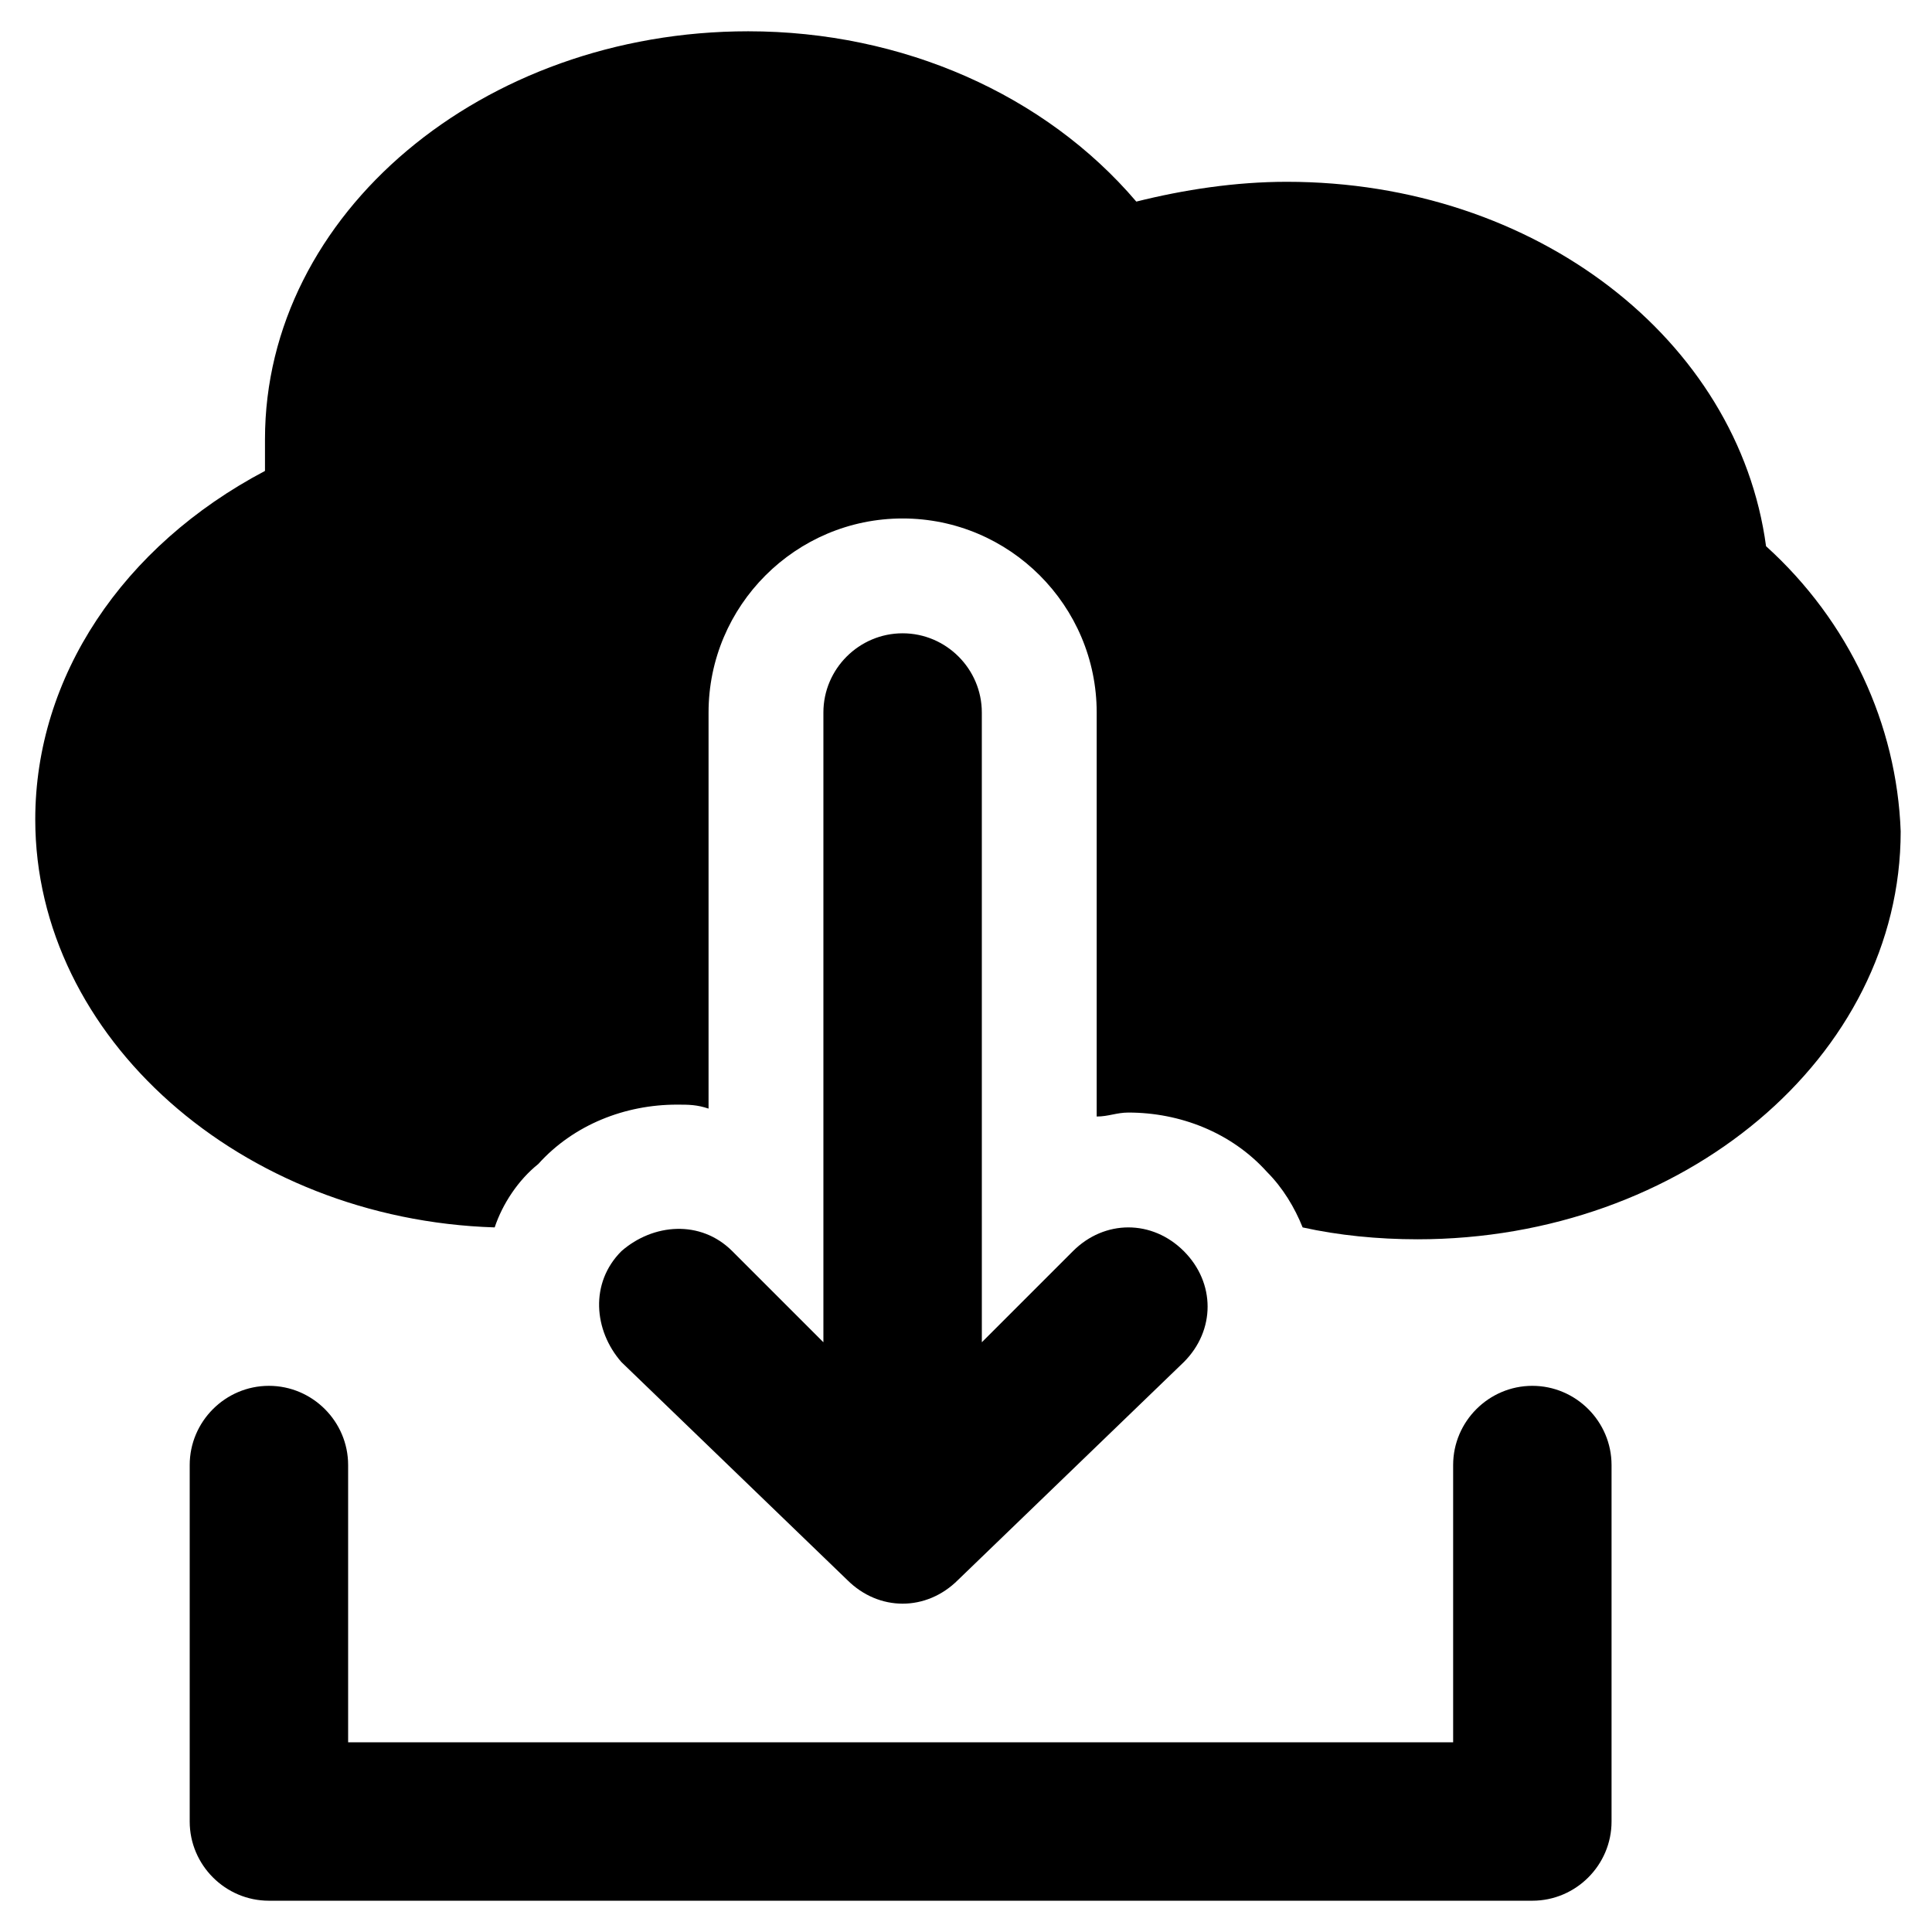
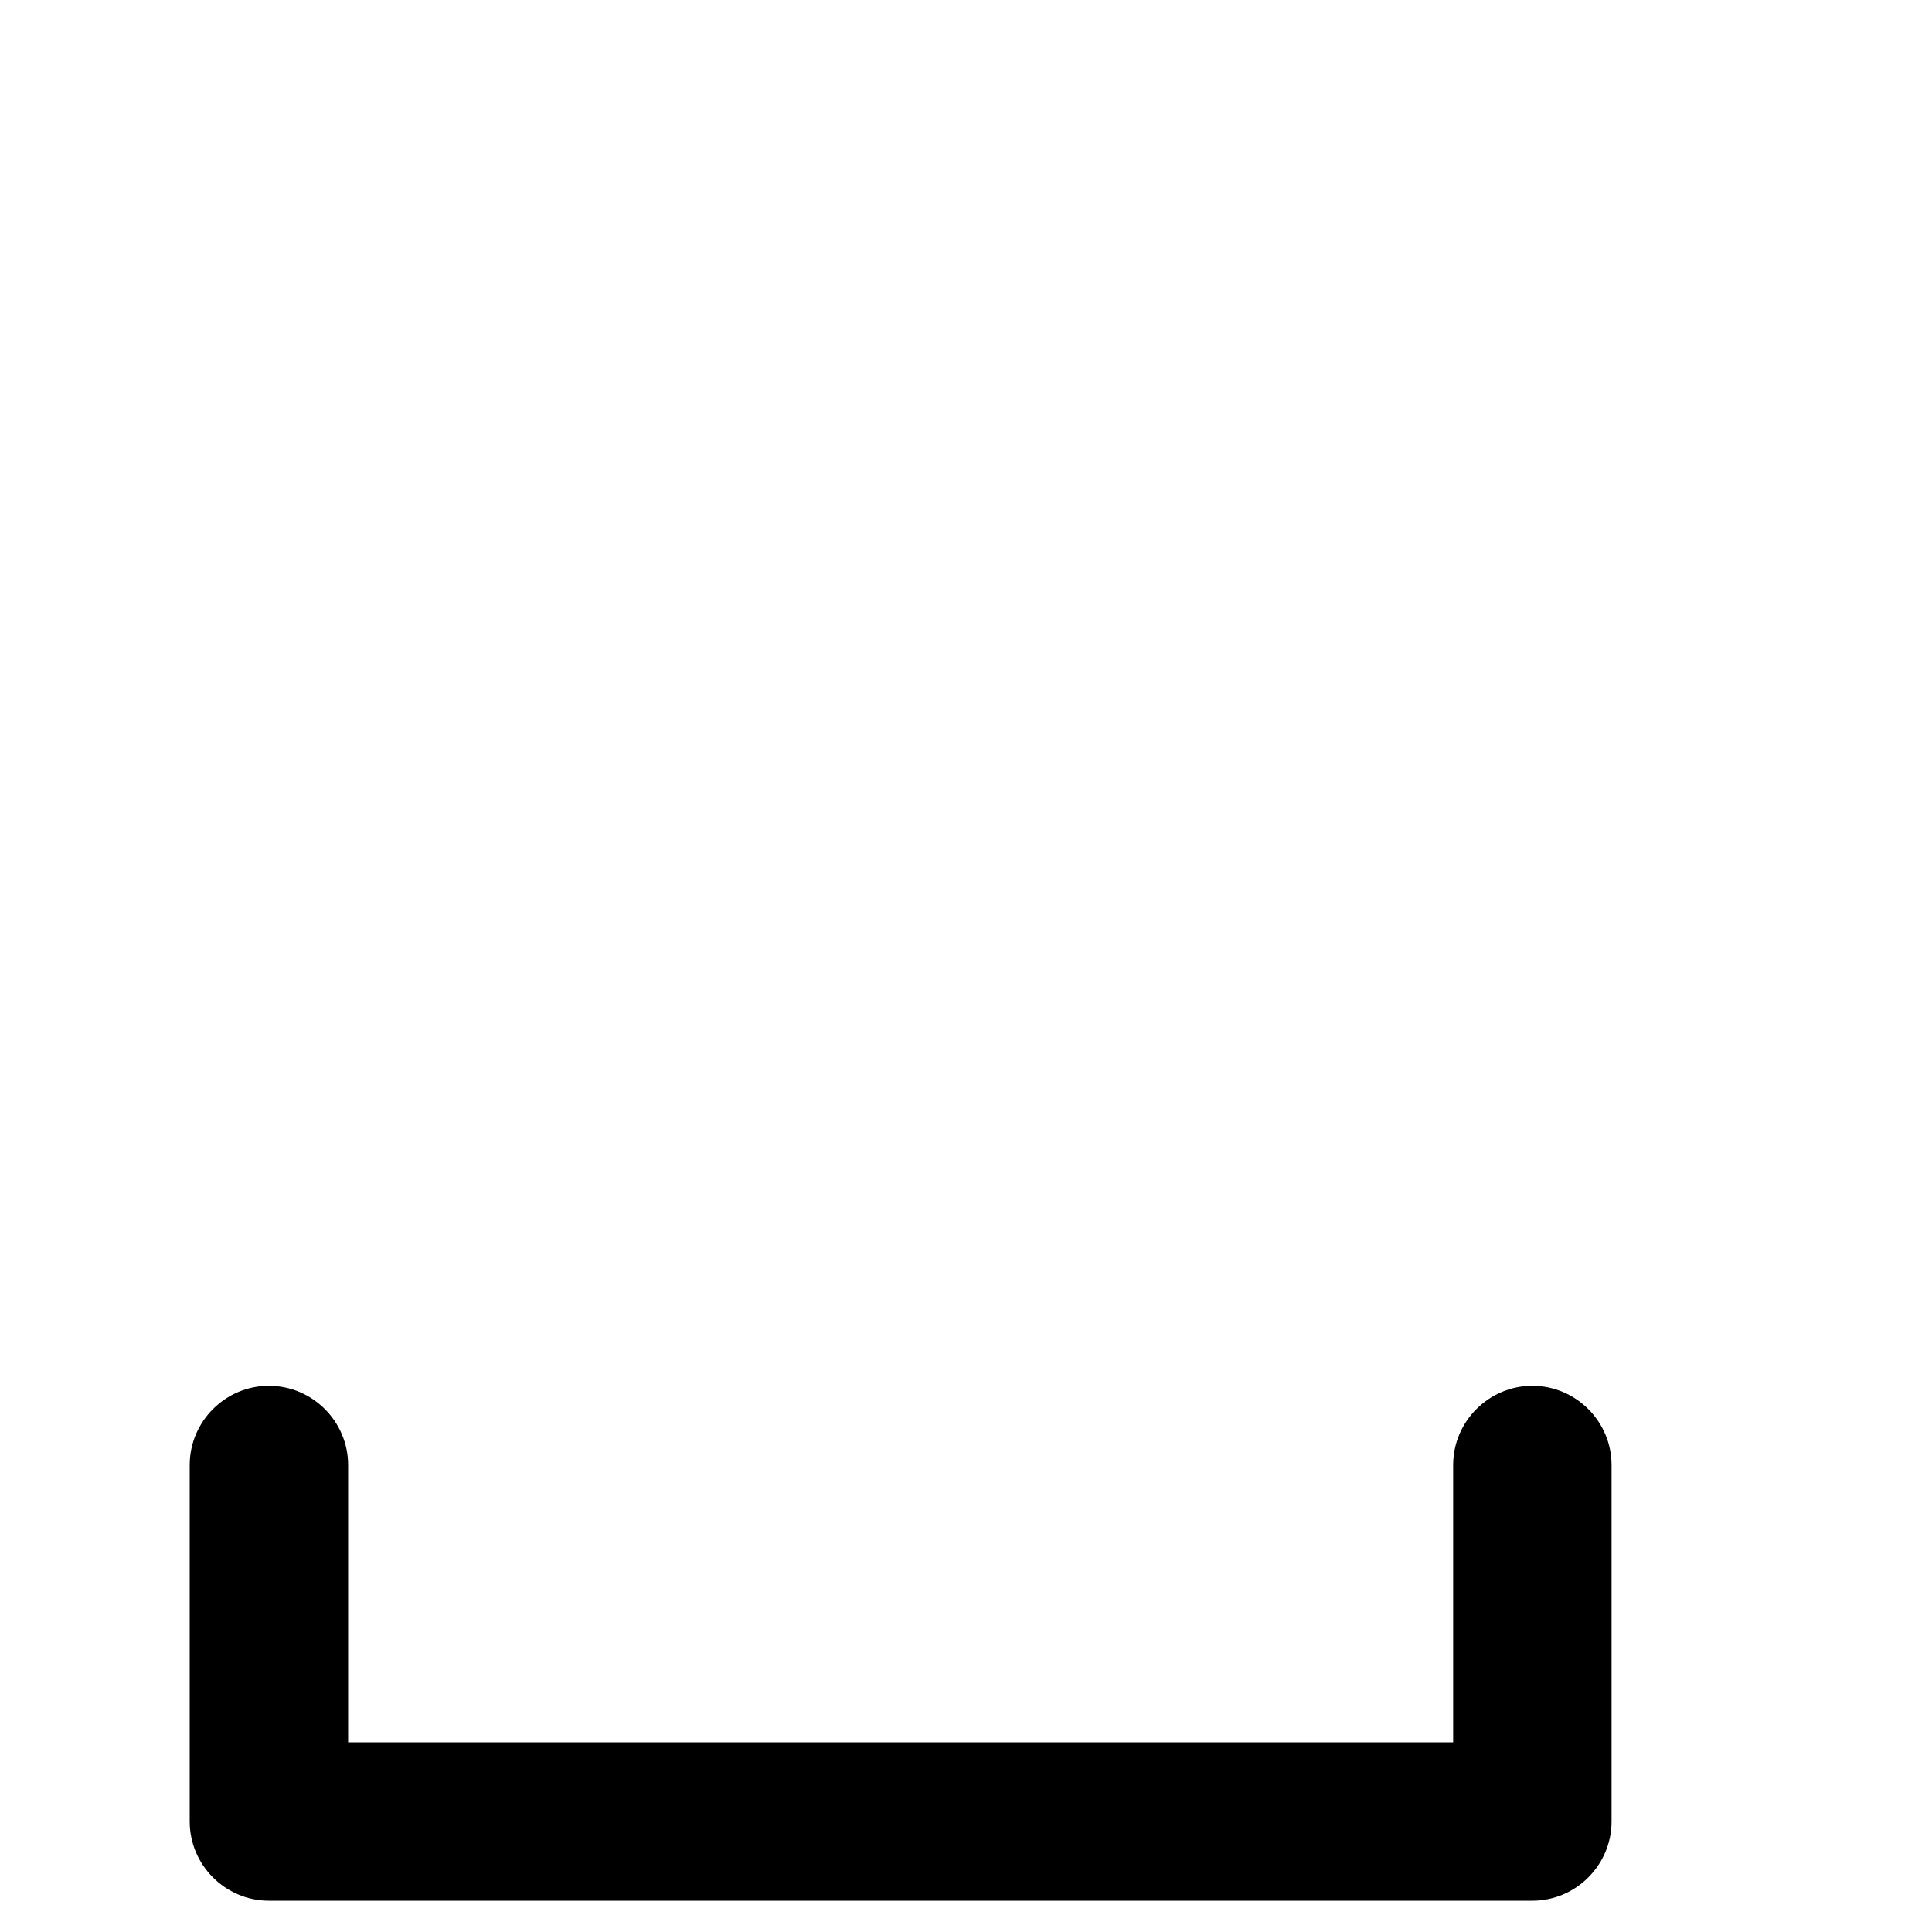
<svg xmlns="http://www.w3.org/2000/svg" fill="#000000" width="800px" height="800px" version="1.1" viewBox="144 144 512 512">
  <g>
-     <path d="m612.02 288.74c-7.348-54.578-60.879-96.562-127-96.562-13.645 0-27.289 2.098-39.887 5.246-24.141-28.34-61.926-45.133-102.86-45.133-70.324 0-128.05 48.281-128.05 108.11v8.398c-37.785 19.941-60.879 54.578-60.879 92.363 0 57.727 54.578 106.01 121.75 108.11 2.098-6.297 6.297-12.594 11.547-16.793 9.445-10.496 23.09-15.742 36.734-15.742 3.148 0 5.246 0 8.398 1.051v-104.96c0-28.34 23.09-51.43 51.43-51.43s51.43 23.09 51.43 51.43v107.06c3.148 0 5.246-1.051 8.398-1.051 13.645 0 27.289 5.246 36.734 15.742 4.199 4.199 7.348 9.445 9.445 14.695 9.445 2.098 19.941 3.148 30.438 3.148 70.324 0 128.05-48.281 128.05-108.11-1.043-28.336-13.641-55.625-35.68-75.566z" />
-     <path d="m368.51 562.69c4.199 4.199 9.445 6.297 14.695 6.297 5.246 0 10.496-2.098 14.695-6.297l59.828-57.727c8.398-8.398 8.398-20.992 0-29.391-8.398-8.398-20.992-8.398-29.391 0l-24.141 24.141-0.004-166.89c0-11.547-9.445-20.992-20.992-20.992s-20.992 9.445-20.992 20.992v166.89l-24.141-24.141c-8.398-8.398-20.992-7.348-29.391 0-8.398 8.398-7.348 20.992 0 29.391z" />
    <path d="m550.09 511.26c-11.547 0-20.992 9.445-20.992 20.992v73.473h-292.84v-73.473c0-11.547-9.445-20.992-20.992-20.992s-20.992 9.445-20.992 20.992v94.465c0 11.547 9.445 20.992 20.992 20.992h334.82c11.547 0 20.992-9.445 20.992-20.992v-94.465c-0.004-11.547-9.449-20.992-20.996-20.992z" />
  </g>
</svg>